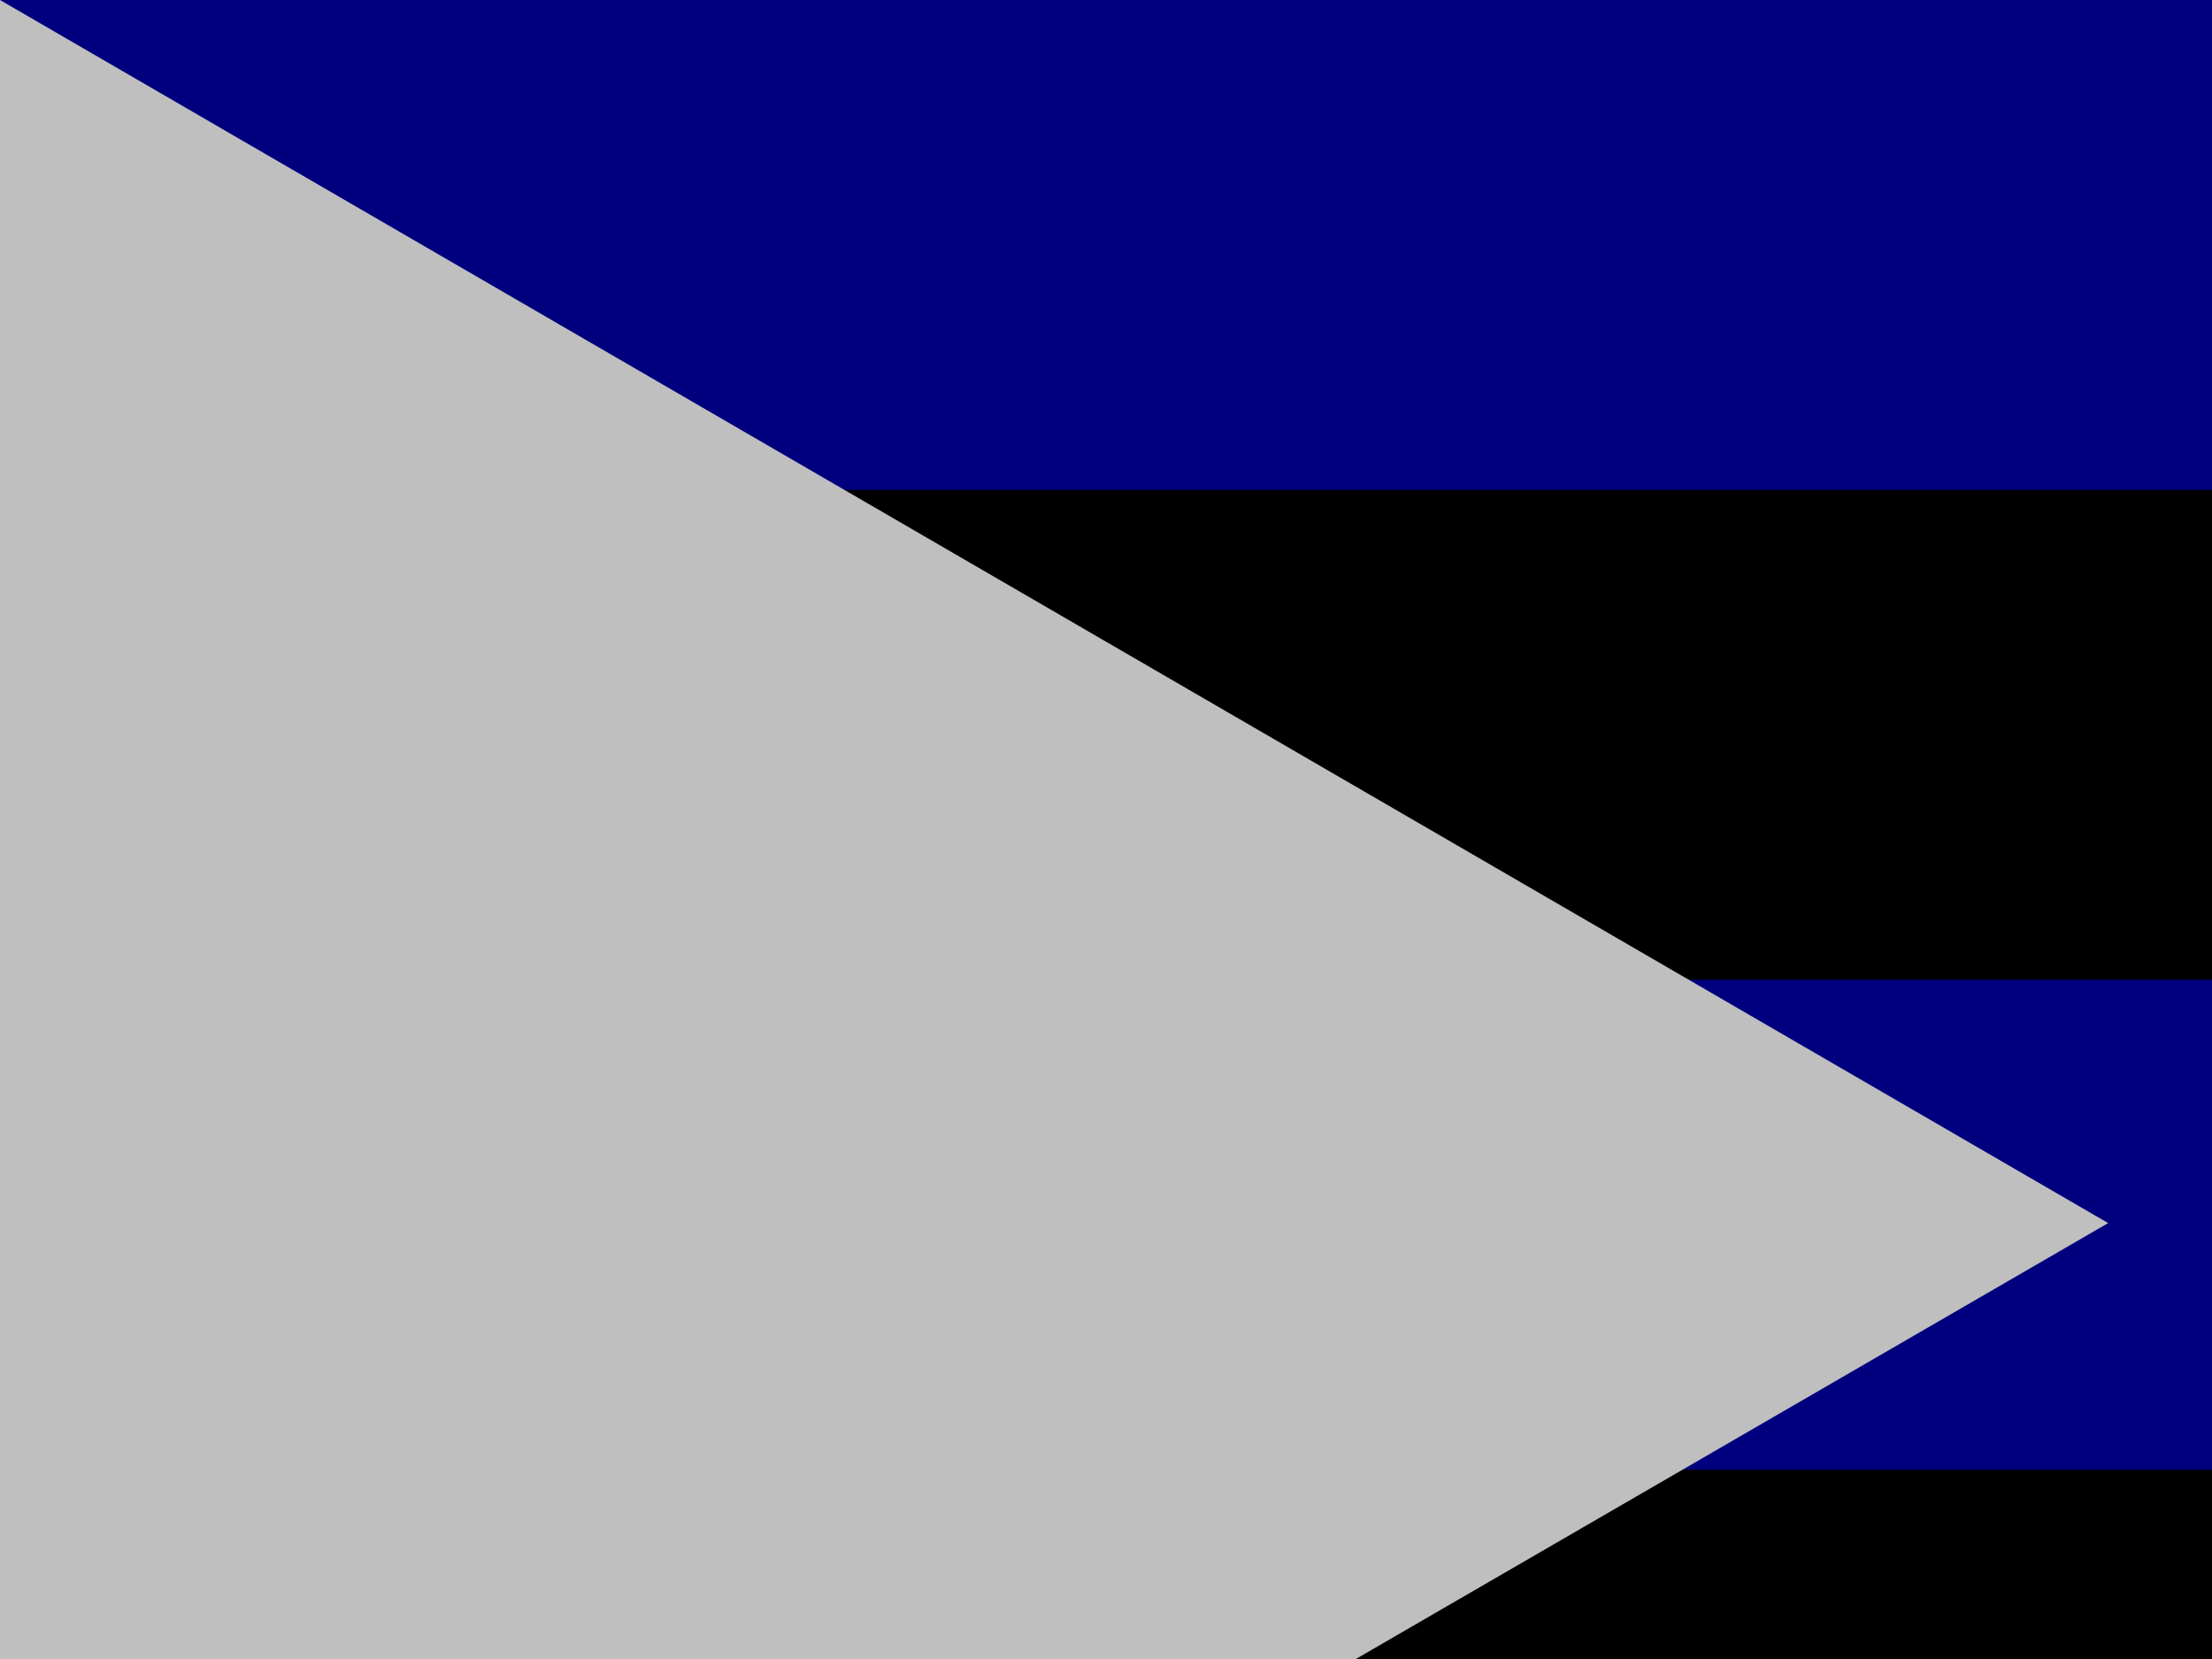
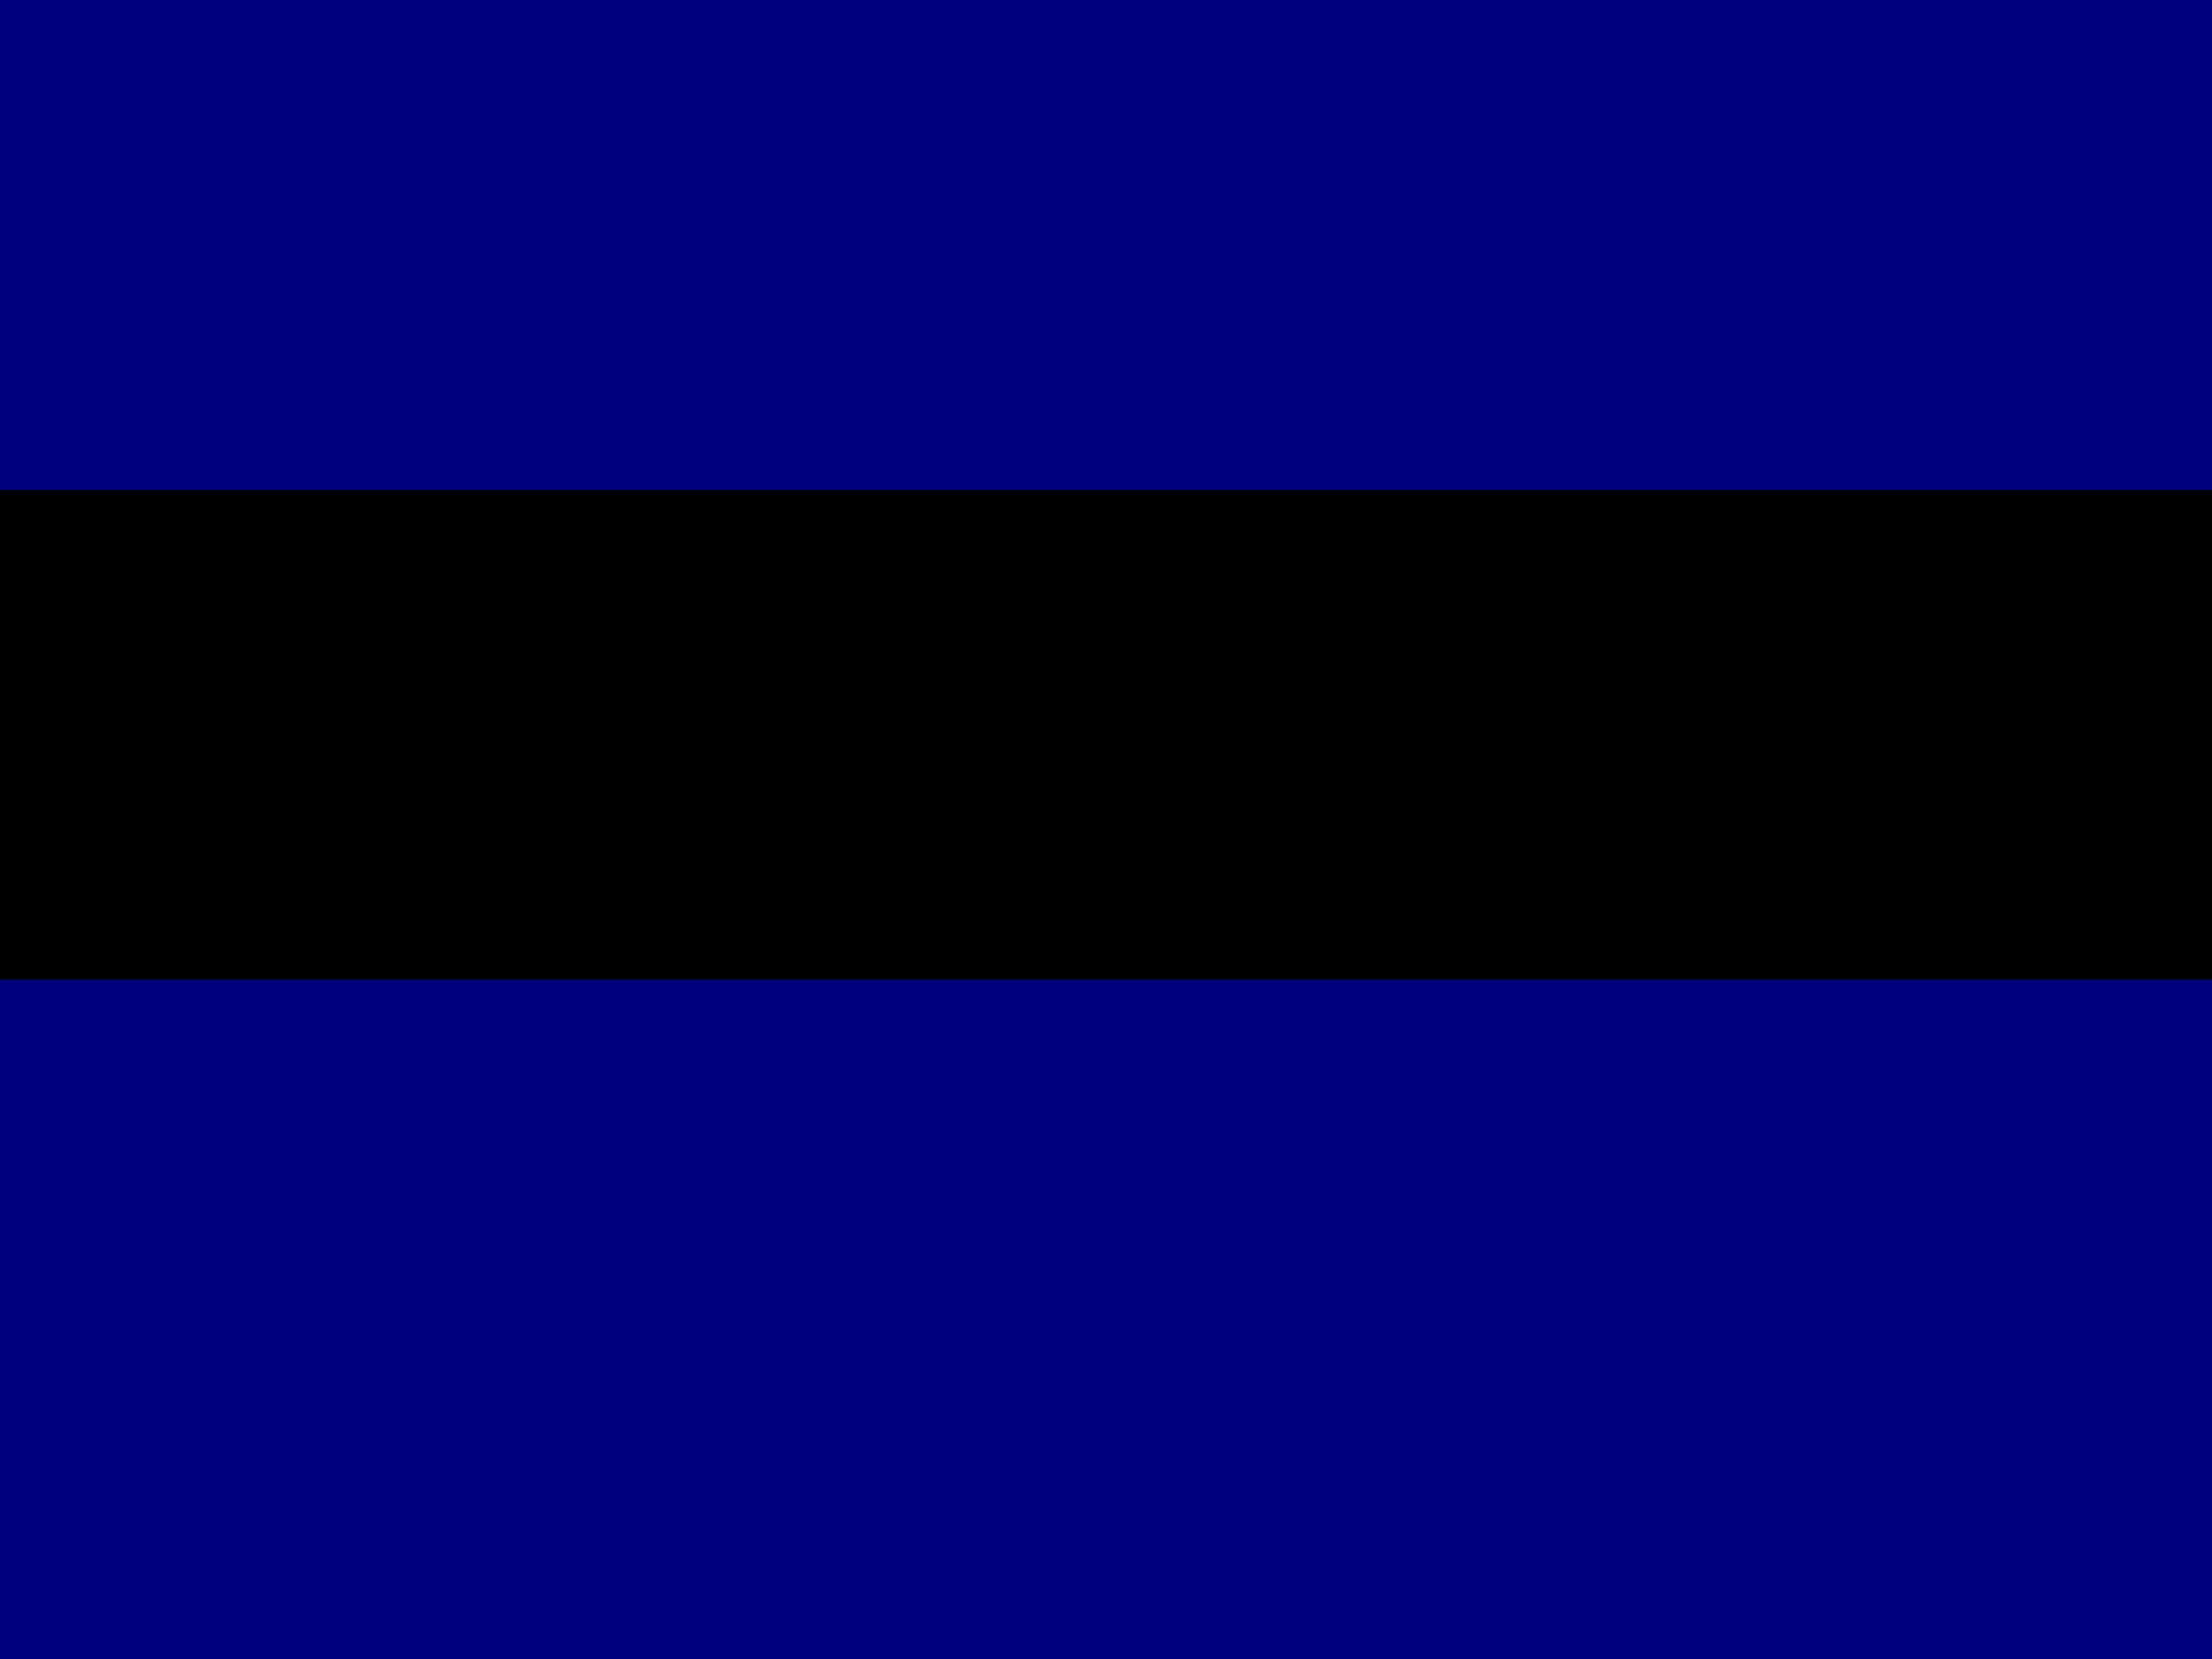
<svg xmlns="http://www.w3.org/2000/svg" width="640" height="480">
  <title>flag</title>
  <g>
    <title>Layer 1</title>
    <rect fill="#00007f" fill-rule="evenodd" stroke-width="1pt" y="0" x="0" width="1062.99" id="rect149" height="708.661" />
    <rect fill="#000000" fill-rule="evenodd" stroke-width="1pt" y="141.732" x="0" width="1062.99" id="rect280" height="141.732" />
-     <rect fill="#000000" fill-rule="evenodd" stroke-width="1pt" y="425.197" x="0" width="1062.99" id="rect281" height="141.732" />
-     <path fill="#bfbfbf" fill-rule="evenodd" stroke-width="1pt" id="path279" d="m0,0l609.958,353.876l-609.958,353.42l0,-707.296z" />
  </g>
</svg>